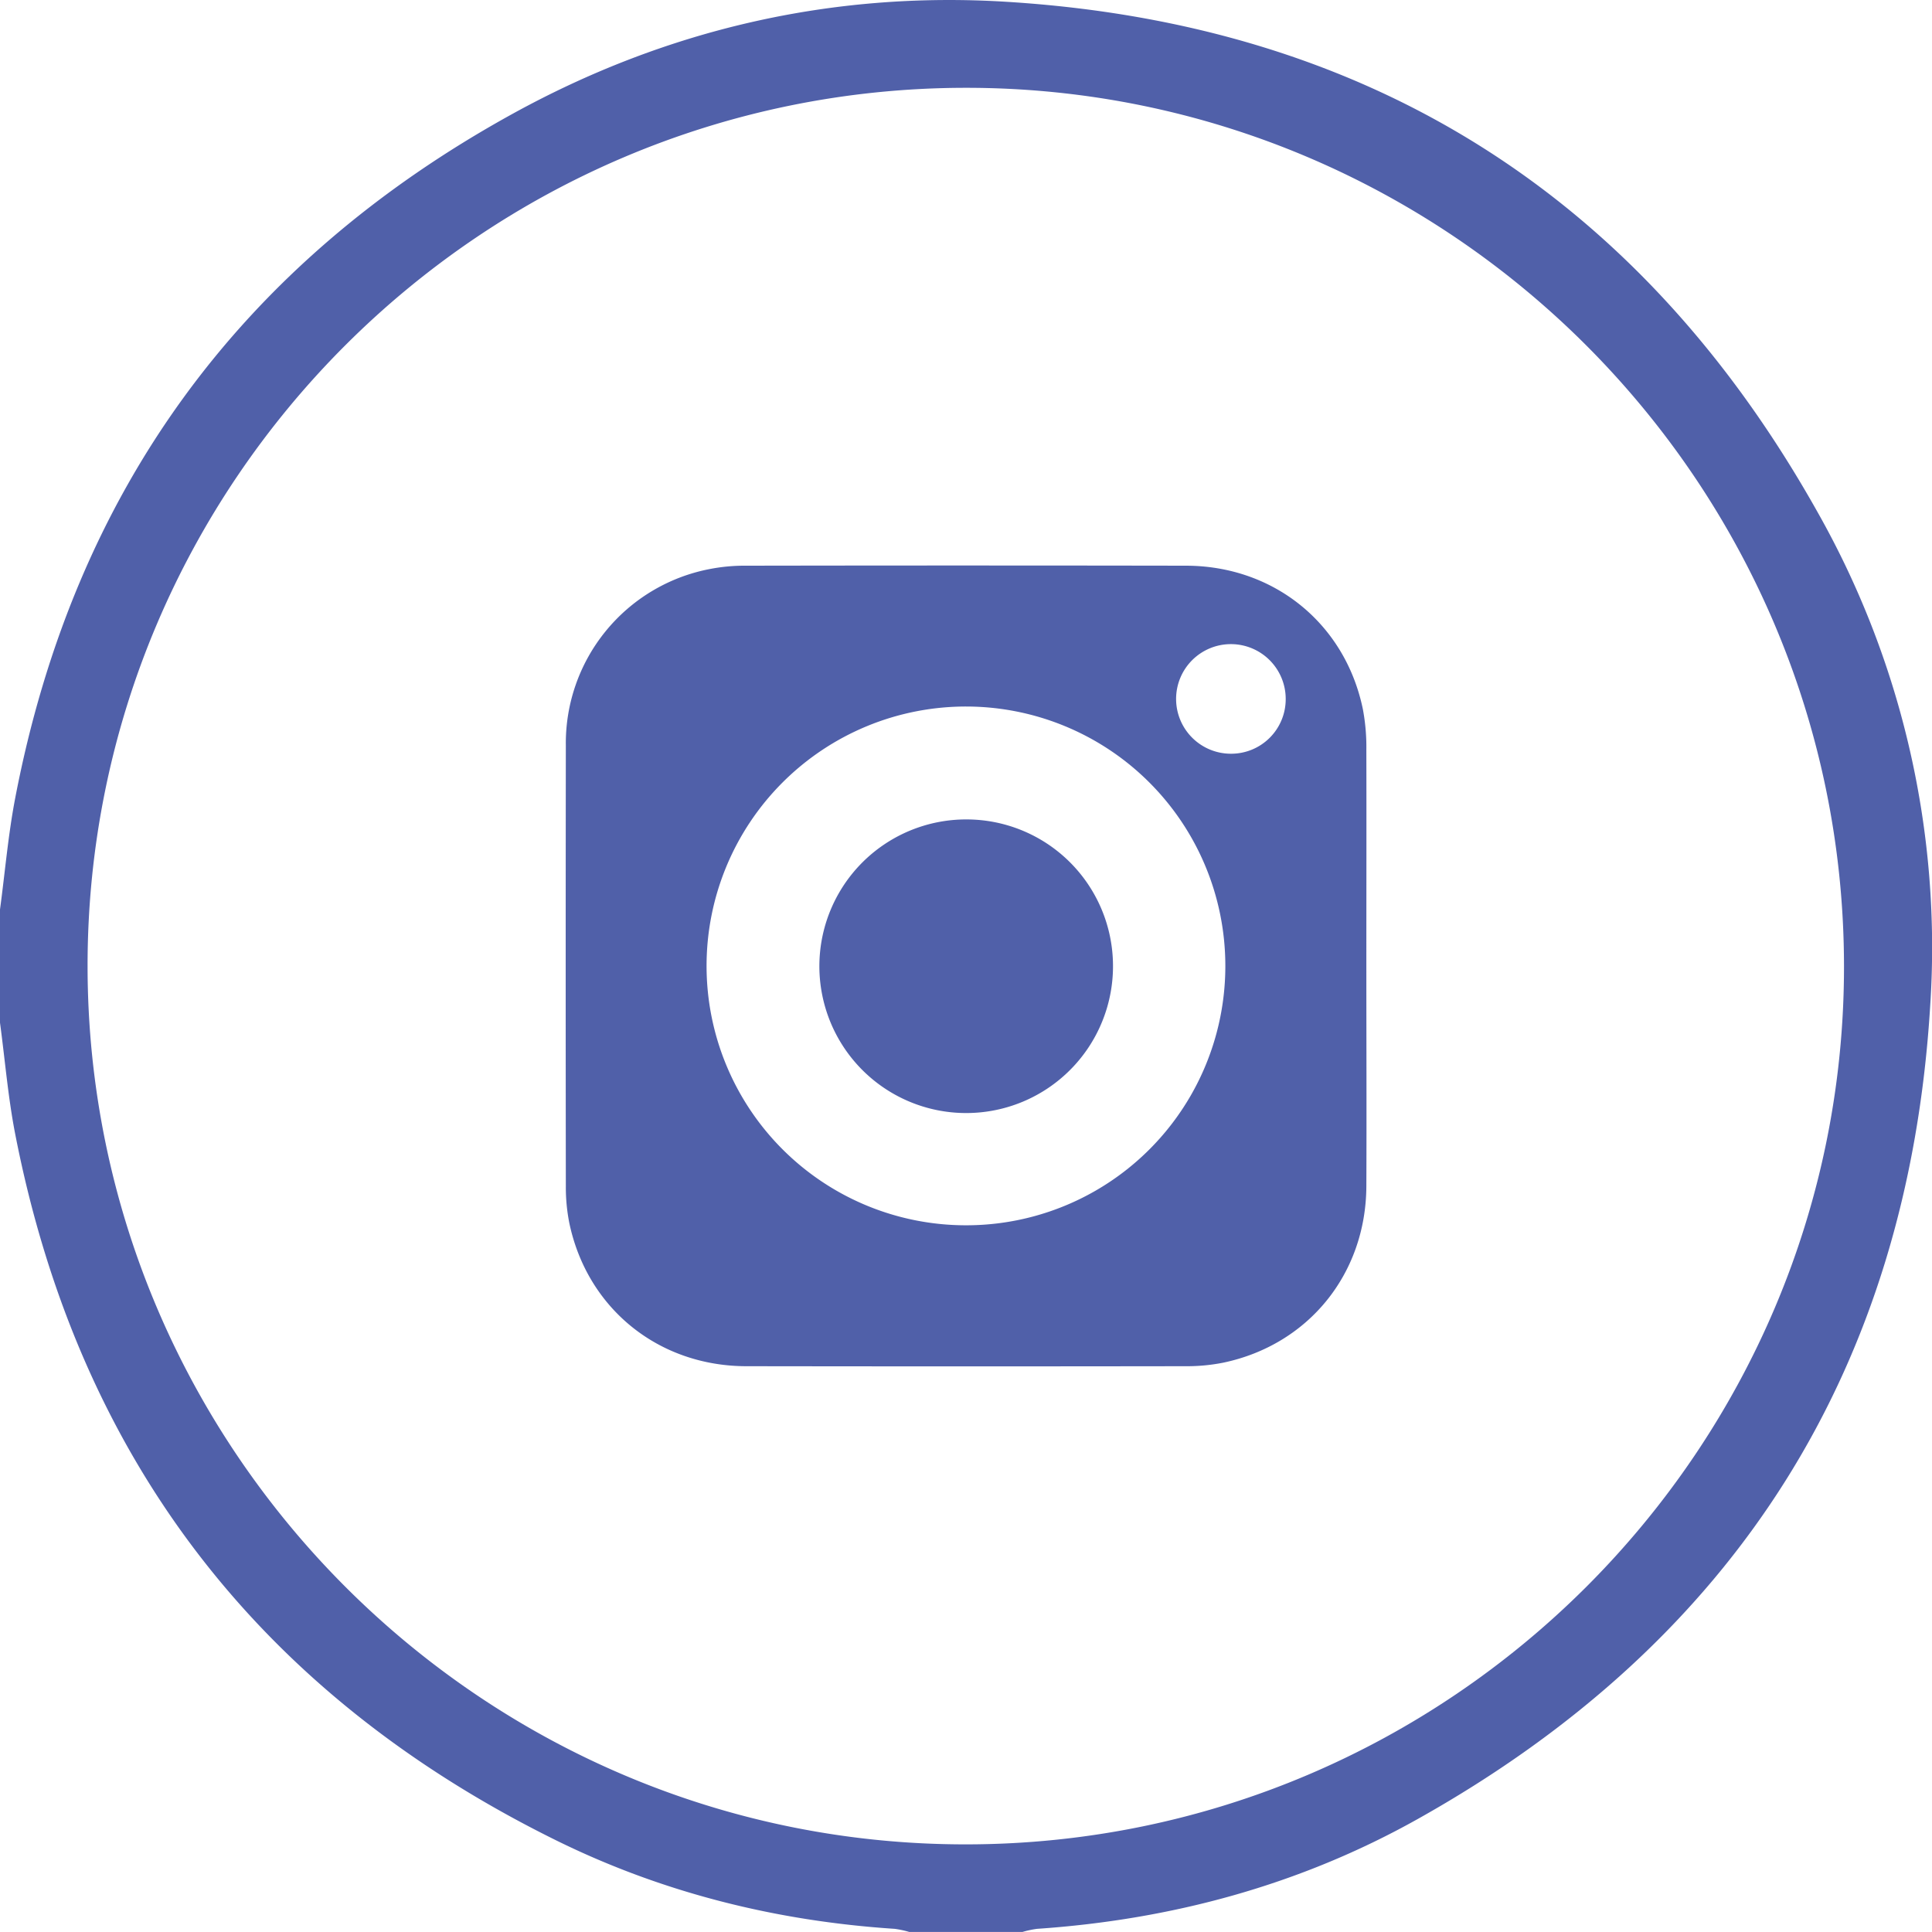
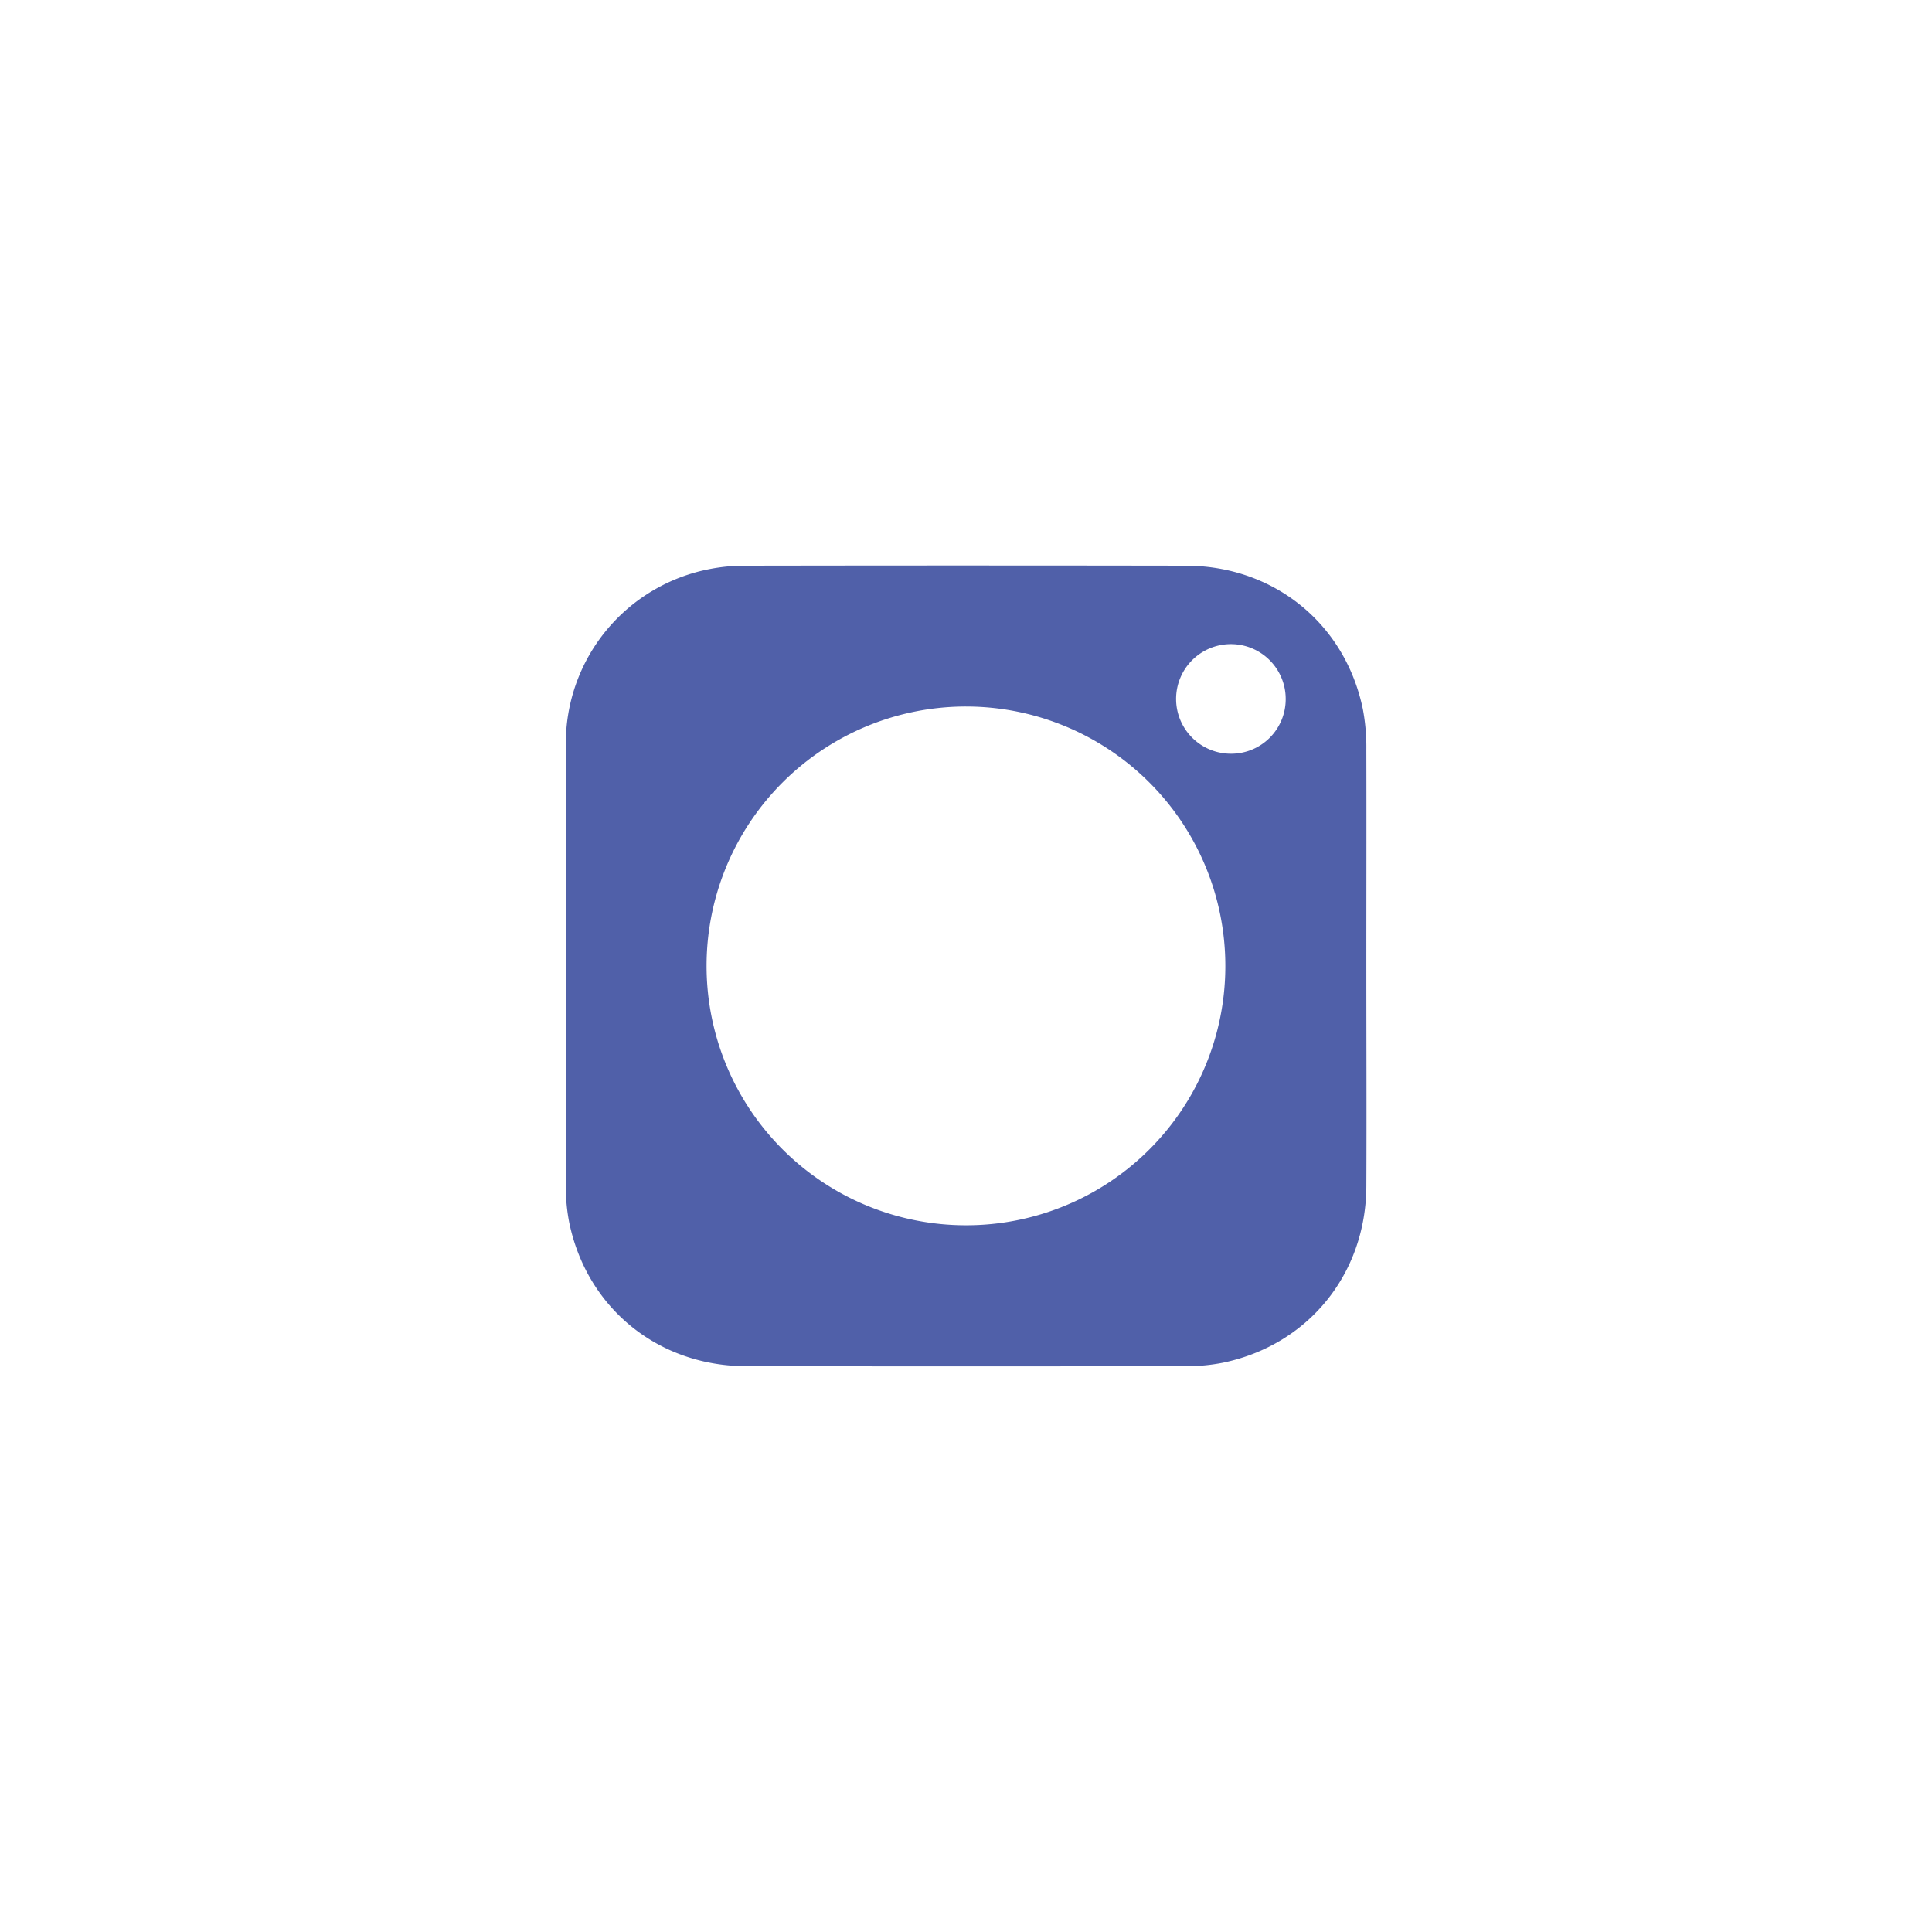
<svg xmlns="http://www.w3.org/2000/svg" viewBox="0 0 409.66 409.65">
  <defs>
    <style>.cls-1{fill:#5060A9;}</style>
  </defs>
  <title>instagram</title>
  <g id="Layer_2" data-name="Layer 2">
    <g id="Layer_1-2" data-name="Layer 1">
-       <path class="cls-1" d="M0,192.85C1.06,185,1.73,177,3.23,169.2Q21.9,71.91,108.75,24.1C141.22,6.23,176.46-1.91,213.4.38,290.27,5.12,347.89,41.6,385.49,108.76a187.57,187.57,0,0,1,23.78,104.62c-4.74,77-41.36,134.64-108.67,172.33-25,14-52.13,21.33-80.71,23.28a21,21,0,0,0-3.09.66h-24a21,21,0,0,0-3.09-.66c-25.13-1.65-49.24-7.65-71.78-18.76-62.82-31-101.26-80.88-114.7-149.74C1.71,232.7,1.06,224.73,0,216.85ZM204.75,18.62C102.05,18.7,18.5,102.29,18.57,204.9s83.67,186.25,186.28,186.18S391.1,307.41,391,204.8,307.36,18.55,204.75,18.62Z" />
      <path class="cls-1" d="M289.72,204.81c0,15.59.07,31.17,0,46.76-.1,18.59-12.32,33.61-30.39,37.38a39.45,39.45,0,0,1-7.9.74q-46.56.07-93.13,0c-18.71,0-33.82-12.29-37.59-30.4a38.94,38.94,0,0,1-.73-7.7q-.06-46.75,0-93.52a37.6,37.6,0,0,1,30.4-37.39,38.66,38.66,0,0,1,7.9-.73q46.56-.08,93.13,0c18.7,0,33.81,12.27,37.57,30.41a43.54,43.54,0,0,1,.74,8.69C289.76,174.3,289.72,189.55,289.72,204.81Zm-29.9,0a55,55,0,1,0-55.06,55A54.95,54.95,0,0,0,259.82,204.85Zm12.8-56.67A11.62,11.62,0,1,0,261,159.82,11.56,11.56,0,0,0,272.62,148.18Z" />
-       <path class="cls-1" d="M236,204.75a31.13,31.13,0,1,1-31.16-31A31.09,31.09,0,0,1,236,204.75Z" />
    </g>
  </g>
</svg>